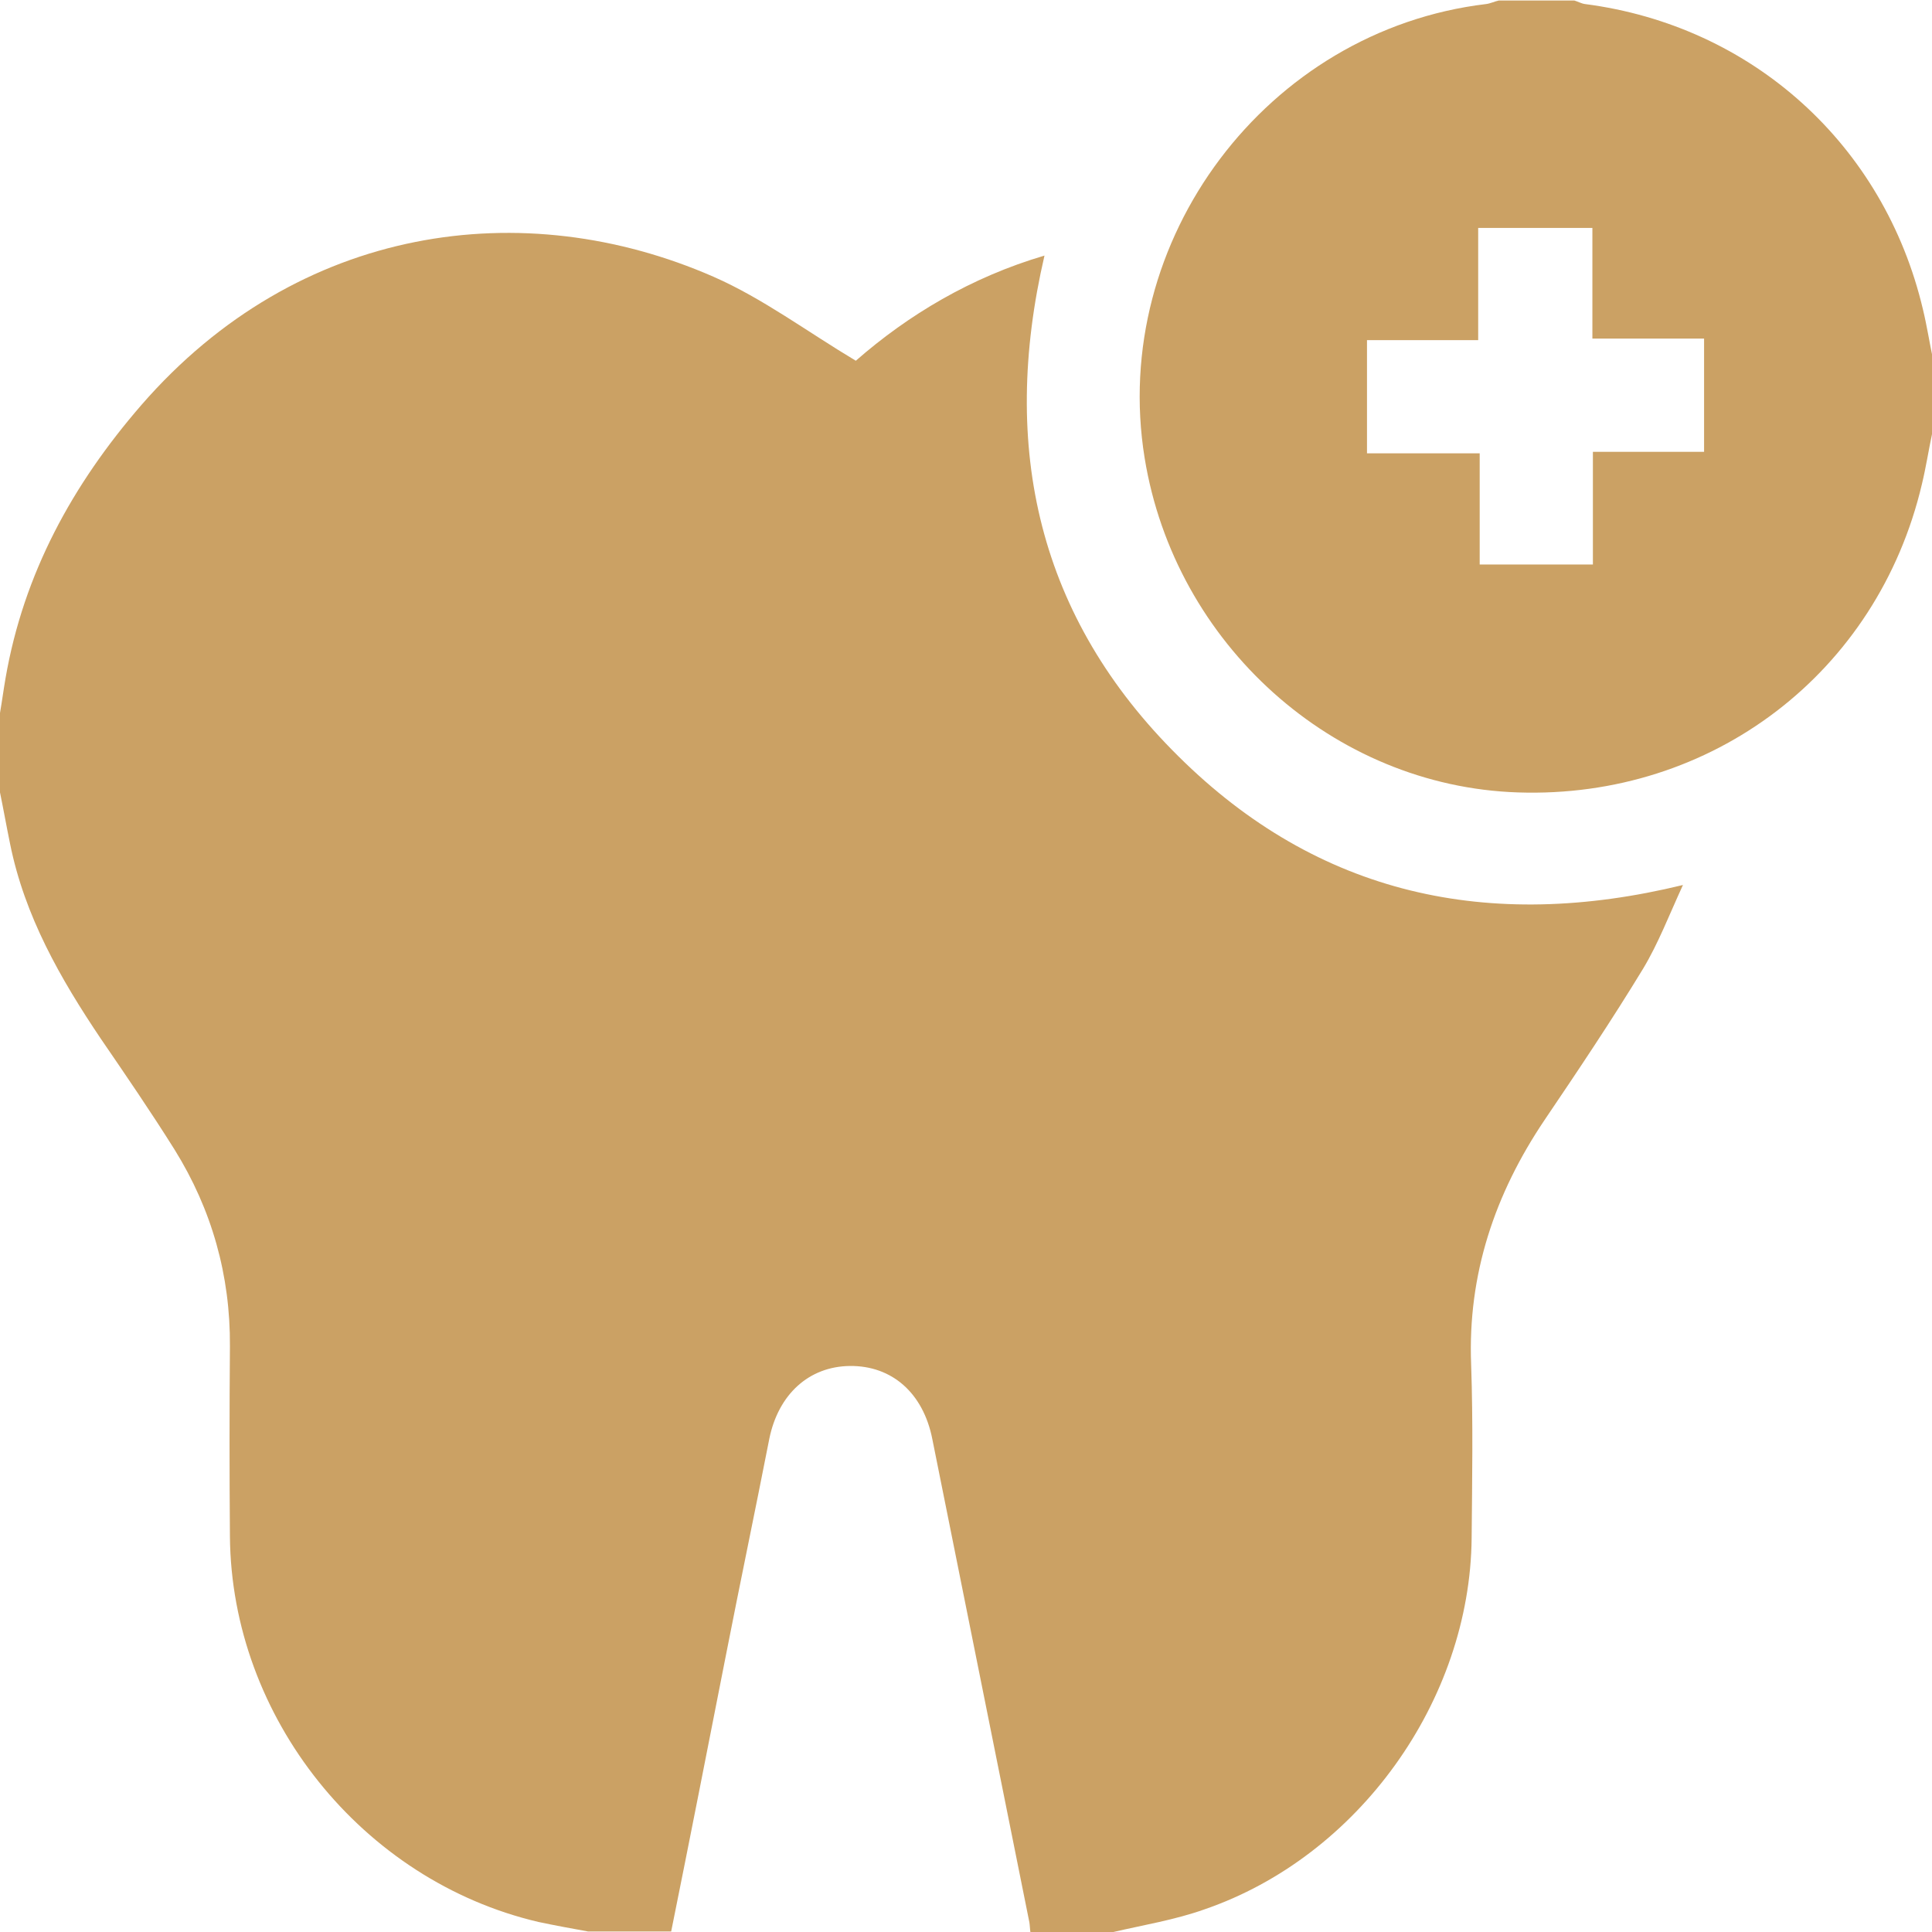
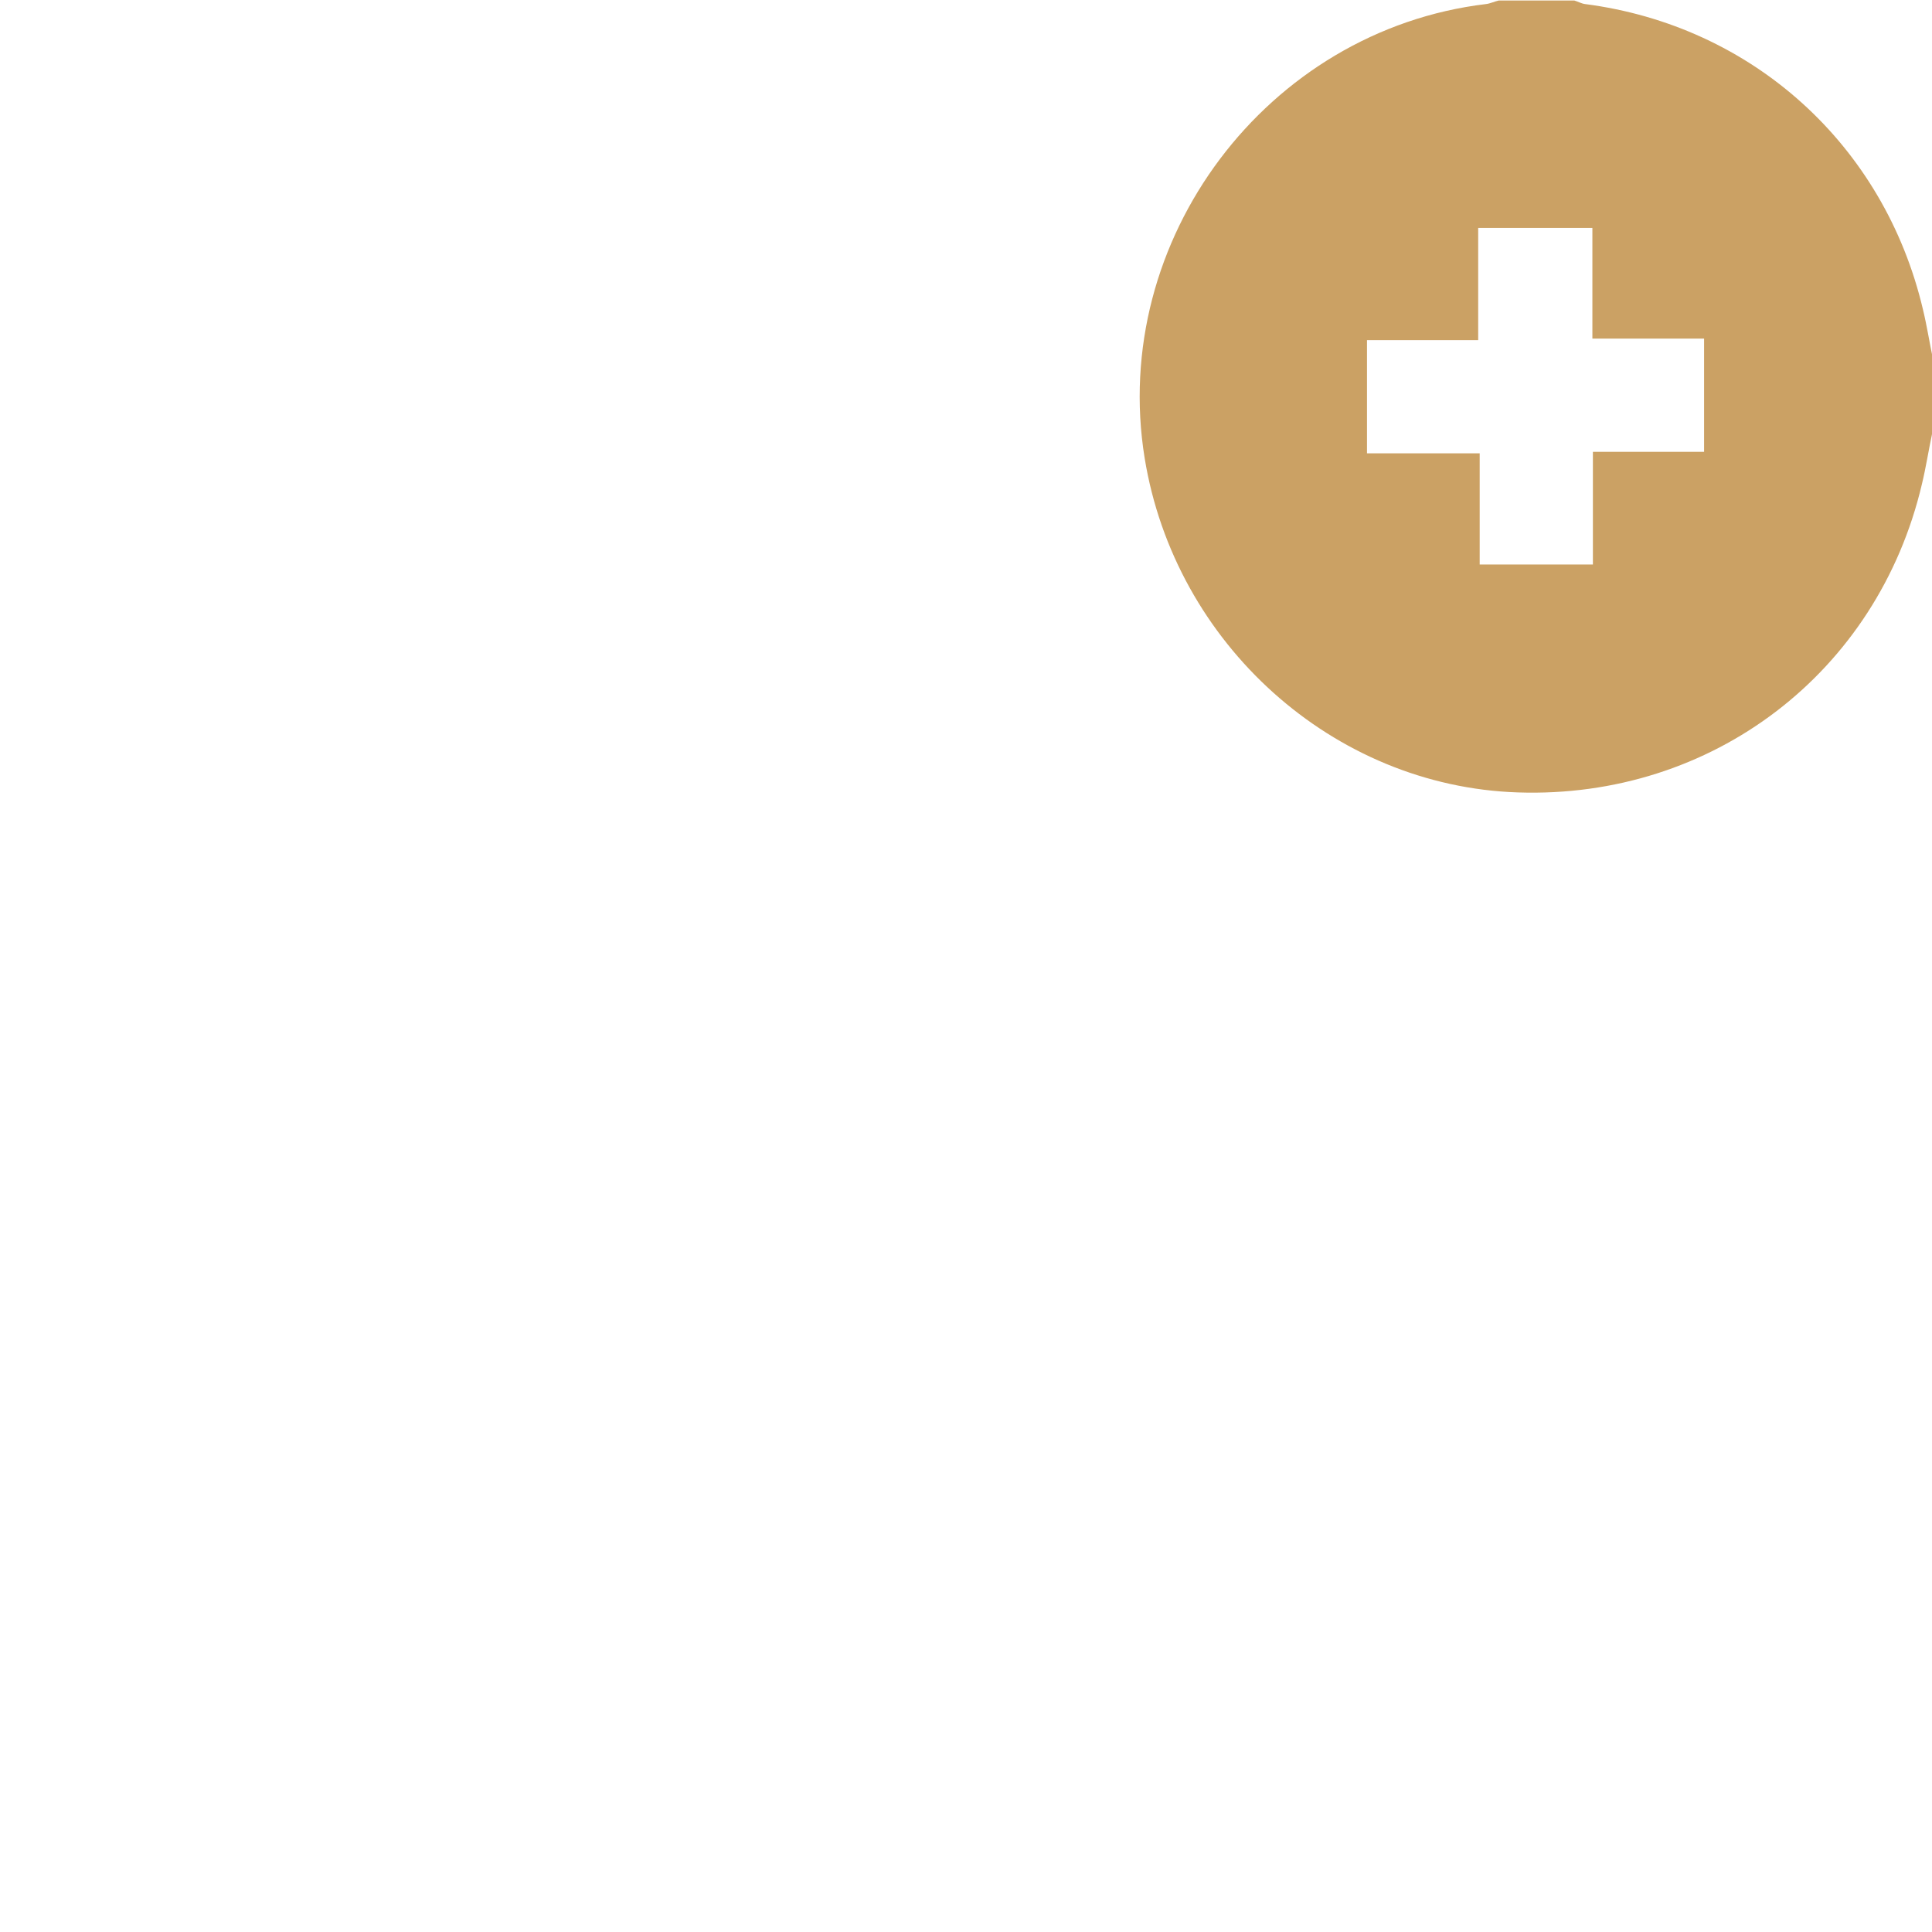
<svg xmlns="http://www.w3.org/2000/svg" version="1.1" id="Layer_1" x="0px" y="0px" viewBox="0 0 384 384" style="enable-background:new 0 0 384 384;" xml:space="preserve">
  <style type="text/css">
	.st0{fill:#CBA164;}
</style>
  <g>
-     <path class="st0" d="M221.3,384c-5.5,0-11,0-16.5,0c-0.1-0.6-0.1-1.3-0.2-1.9c-6.4-32-12.9-64.1-19.3-96.1   c-1.8-9.1-8-14.6-16.4-14.5c-8.1,0.1-14.2,5.6-16,14.5c-2.8,14.3-5.8,28.6-8.6,42.9c-3.6,18.3-7.2,36.7-10.9,55c-5.5,0-11,0-16.5,0   c-3.3-0.6-6.6-1.2-9.9-1.9c-35-8.2-61-40.6-61.3-76.6c-0.1-12.6-0.1-25.2,0-37.8c0.1-14.1-3.6-27.2-11-39.1   c-4.7-7.5-9.7-14.8-14.7-22.1C12,194.5,4.9,182.1,2,167.7c-0.7-3.4-1.3-6.8-2-10.2c0-5.3,0-10.5,0-15.8c0.4-2.3,0.7-4.6,1.1-6.9   c3.6-20.8,13.3-38.5,27-54.3c31.2-35.9,76-42,113.7-25.5c9.8,4.3,18.6,10.9,28.3,16.7c10.4-9.1,22.9-16.6,37.5-20.9   c-8.9,38.3-1.2,72,26.6,99.5c27.8,27.6,61.7,35,100.3,25.6c-2.8,6.1-4.9,11.6-7.9,16.6c-6.2,10.2-12.9,20.2-19.6,30.1   c-9.9,14.7-15.3,30.7-14.6,48.6c0.4,11.5,0.2,23,0.1,34.5c-0.3,32.3-22.5,63.3-53.1,73.8C233.5,381.6,227.3,382.6,221.3,384z" />
    <path class="st0" d="M384,86.3c-0.7,3.3-1.2,6.6-2,9.9c-8.8,37.5-41.7,62.6-80.3,61.3c-36.7-1.2-68.2-29.5-74.2-66.5   c-7-43.3,24.3-85,67.9-90.2c0.8-0.1,1.6-0.5,2.5-0.7c5,0,10,0,15,0c0.7,0.2,1.4,0.6,2.1,0.7c33.3,4.3,59.5,28,67.2,60.7   c0.8,3.3,1.3,6.6,2,9.9C384,76.3,384,81.3,384,86.3z M316.5,45.3c-7.5,0-14.9,0-22.7,0c0,7.4,0,14.7,0,22.3c-7.6,0-14.8,0-22.1,0   c0,7.6,0,14.9,0,22.5c7.5,0,14.8,0,22.4,0c0,7.6,0,14.8,0,22.1c7.6,0,14.8,0,22.5,0c0-7.5,0-14.8,0-22.4c7.6,0,14.8,0,22.1,0   c0-7.6,0-14.8,0-22.5c-7.5,0-14.8,0-22.2,0C316.5,59.8,316.5,52.7,316.5,45.3z" />
  </g>
</svg>